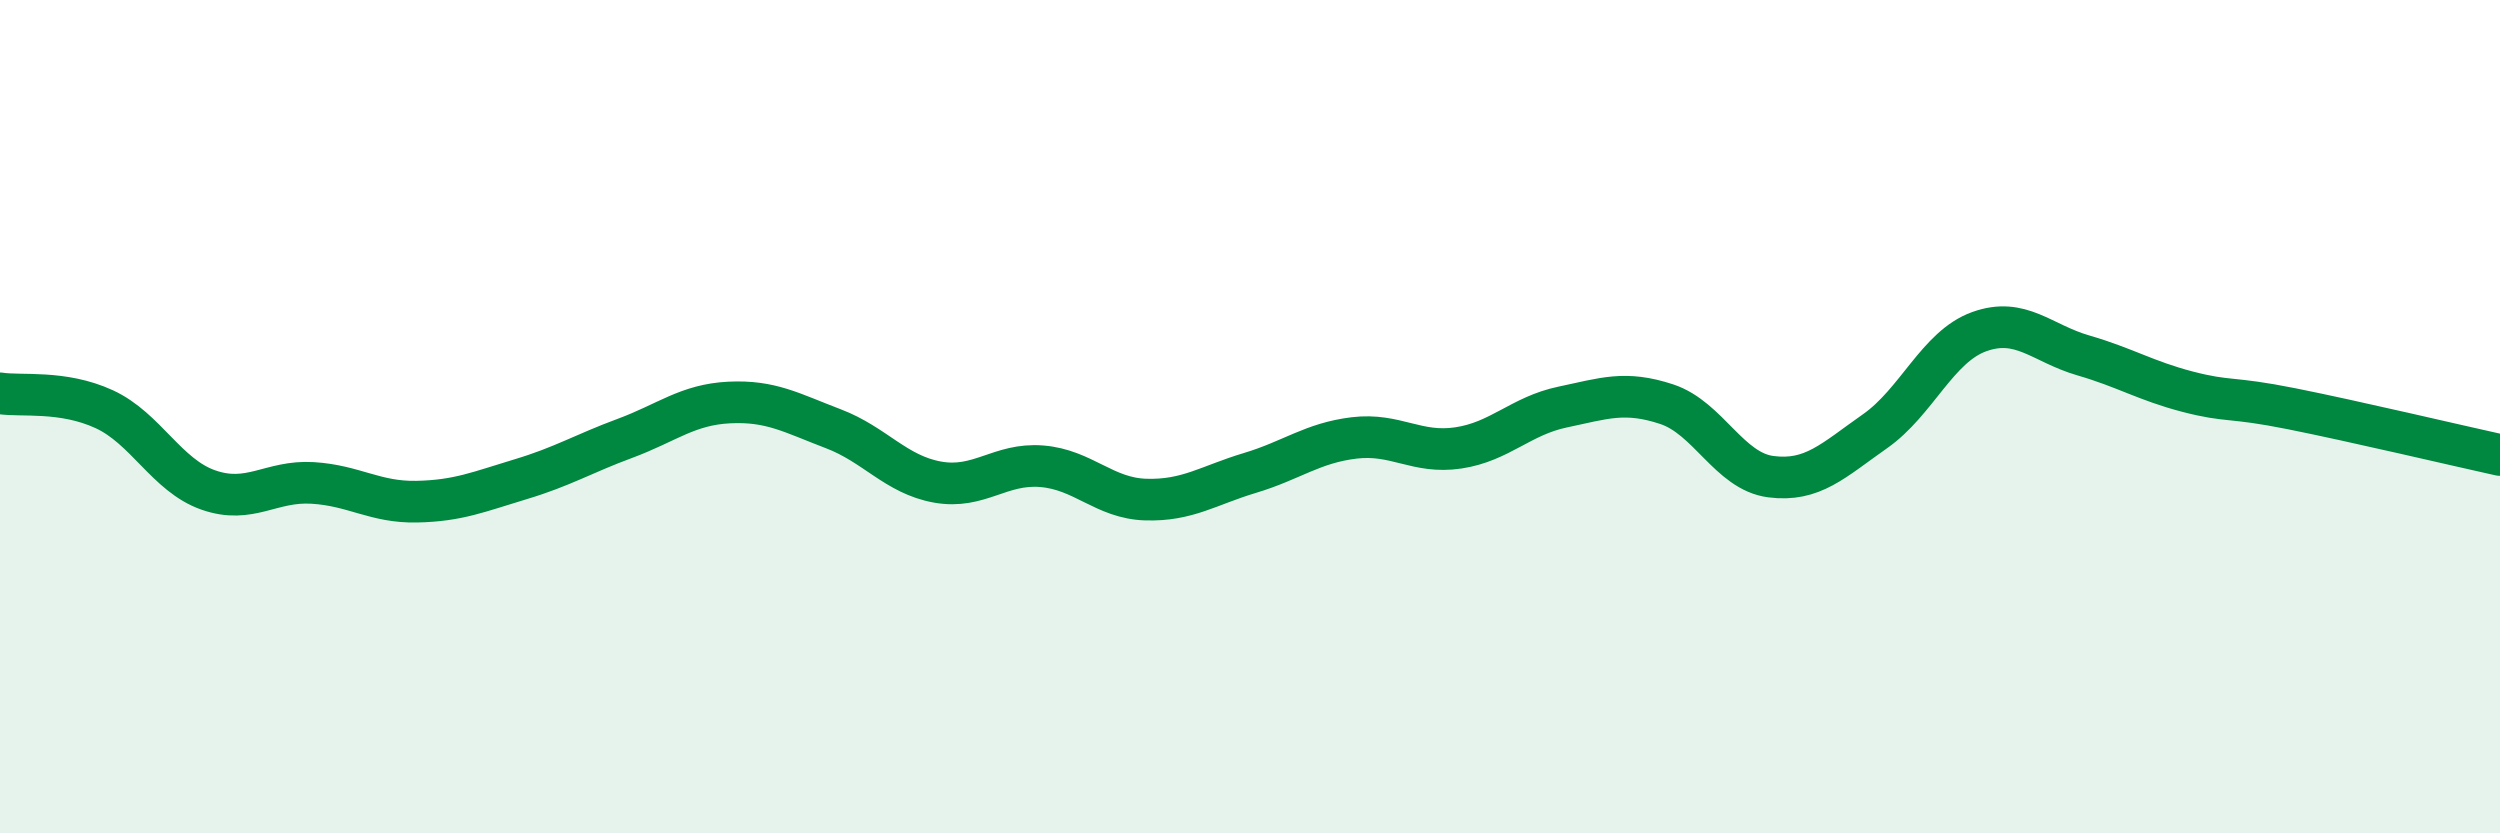
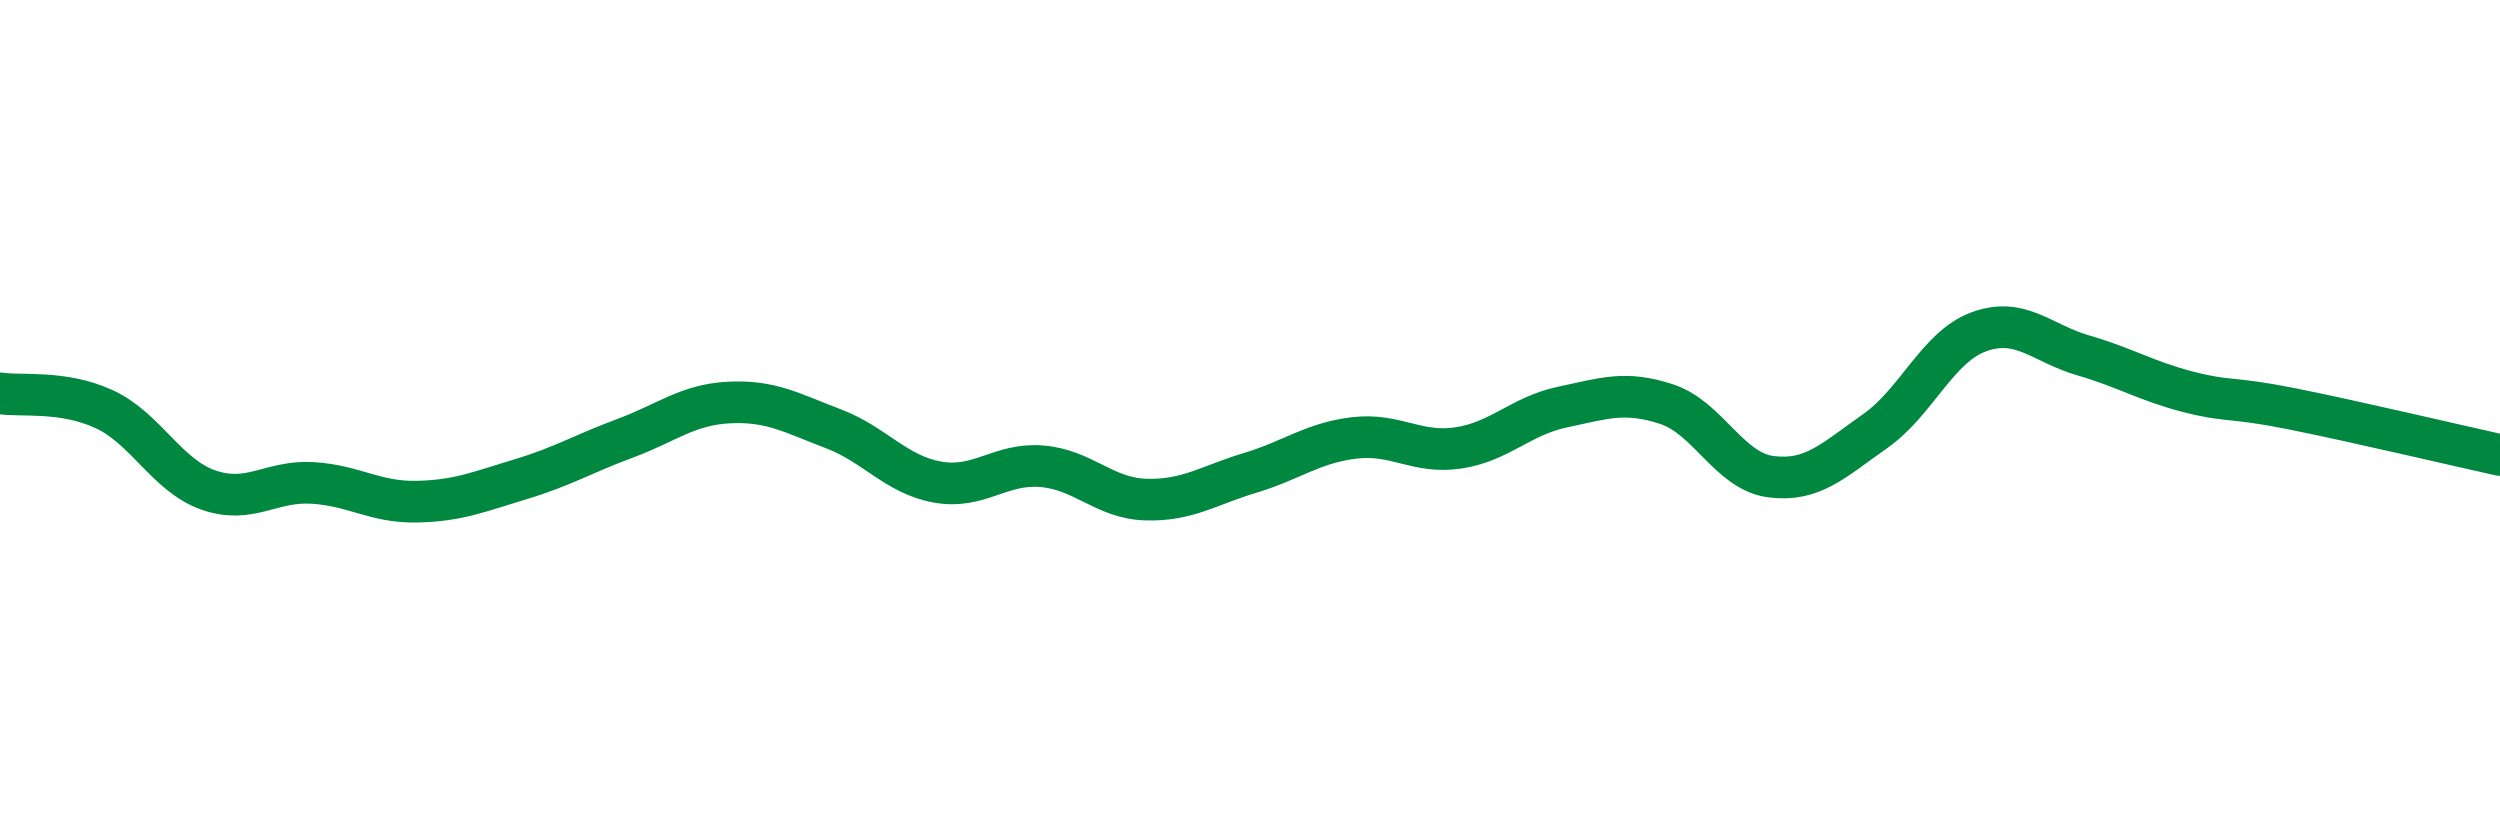
<svg xmlns="http://www.w3.org/2000/svg" width="60" height="20" viewBox="0 0 60 20">
-   <path d="M 0,9.44 C 0.5,9.52 1.5,9.36 2.5,9.82 C 3.5,10.28 4,11.41 5,11.76 C 6,12.11 6.5,11.53 7.5,11.59 C 8.5,11.65 9,12.06 10,12.04 C 11,12.02 11.5,11.8 12.5,11.5 C 13.5,11.2 14,10.89 15,10.52 C 16,10.15 16.5,9.71 17.5,9.66 C 18.5,9.61 19,9.91 20,10.29 C 21,10.67 21.5,11.39 22.5,11.57 C 23.5,11.75 24,11.11 25,11.19 C 26,11.27 26.5,11.96 27.5,11.99 C 28.5,12.02 29,11.65 30,11.35 C 31,11.05 31.5,10.63 32.5,10.51 C 33.5,10.39 34,10.9 35,10.75 C 36,10.6 36.5,9.98 37.5,9.77 C 38.5,9.56 39,9.37 40,9.7 C 41,10.03 41.5,11.31 42.5,11.44 C 43.5,11.57 44,11.05 45,10.35 C 46,9.65 46.5,8.32 47.5,7.96 C 48.5,7.6 49,8.24 50,8.53 C 51,8.82 51.5,9.14 52.5,9.4 C 53.5,9.66 53.5,9.51 55,9.81 C 56.5,10.11 59,10.7 60,10.92L60 20L0 20Z" fill="#008740" opacity="0.1" stroke-linecap="round" stroke-linejoin="round" />
  <path d="M 0,9.44 C 0.5,9.52 1.5,9.36 2.5,9.82 C 3.5,10.28 4,11.41 5,11.76 C 6,12.11 6.5,11.53 7.5,11.59 C 8.5,11.65 9,12.06 10,12.04 C 11,12.02 11.5,11.8 12.5,11.5 C 13.5,11.2 14,10.89 15,10.52 C 16,10.15 16.5,9.71 17.5,9.66 C 18.5,9.61 19,9.91 20,10.29 C 21,10.67 21.5,11.39 22.5,11.57 C 23.5,11.75 24,11.11 25,11.19 C 26,11.27 26.5,11.96 27.5,11.99 C 28.5,12.02 29,11.65 30,11.35 C 31,11.05 31.5,10.63 32.5,10.51 C 33.5,10.39 34,10.9 35,10.75 C 36,10.6 36.5,9.98 37.5,9.77 C 38.5,9.56 39,9.37 40,9.7 C 41,10.03 41.5,11.31 42.5,11.44 C 43.5,11.57 44,11.05 45,10.35 C 46,9.65 46.5,8.32 47.5,7.96 C 48.5,7.6 49,8.24 50,8.53 C 51,8.82 51.5,9.14 52.5,9.4 C 53.5,9.66 53.5,9.51 55,9.81 C 56.5,10.11 59,10.7 60,10.92" stroke="#008740" stroke-width="1" fill="none" stroke-linecap="round" stroke-linejoin="round" />
</svg>